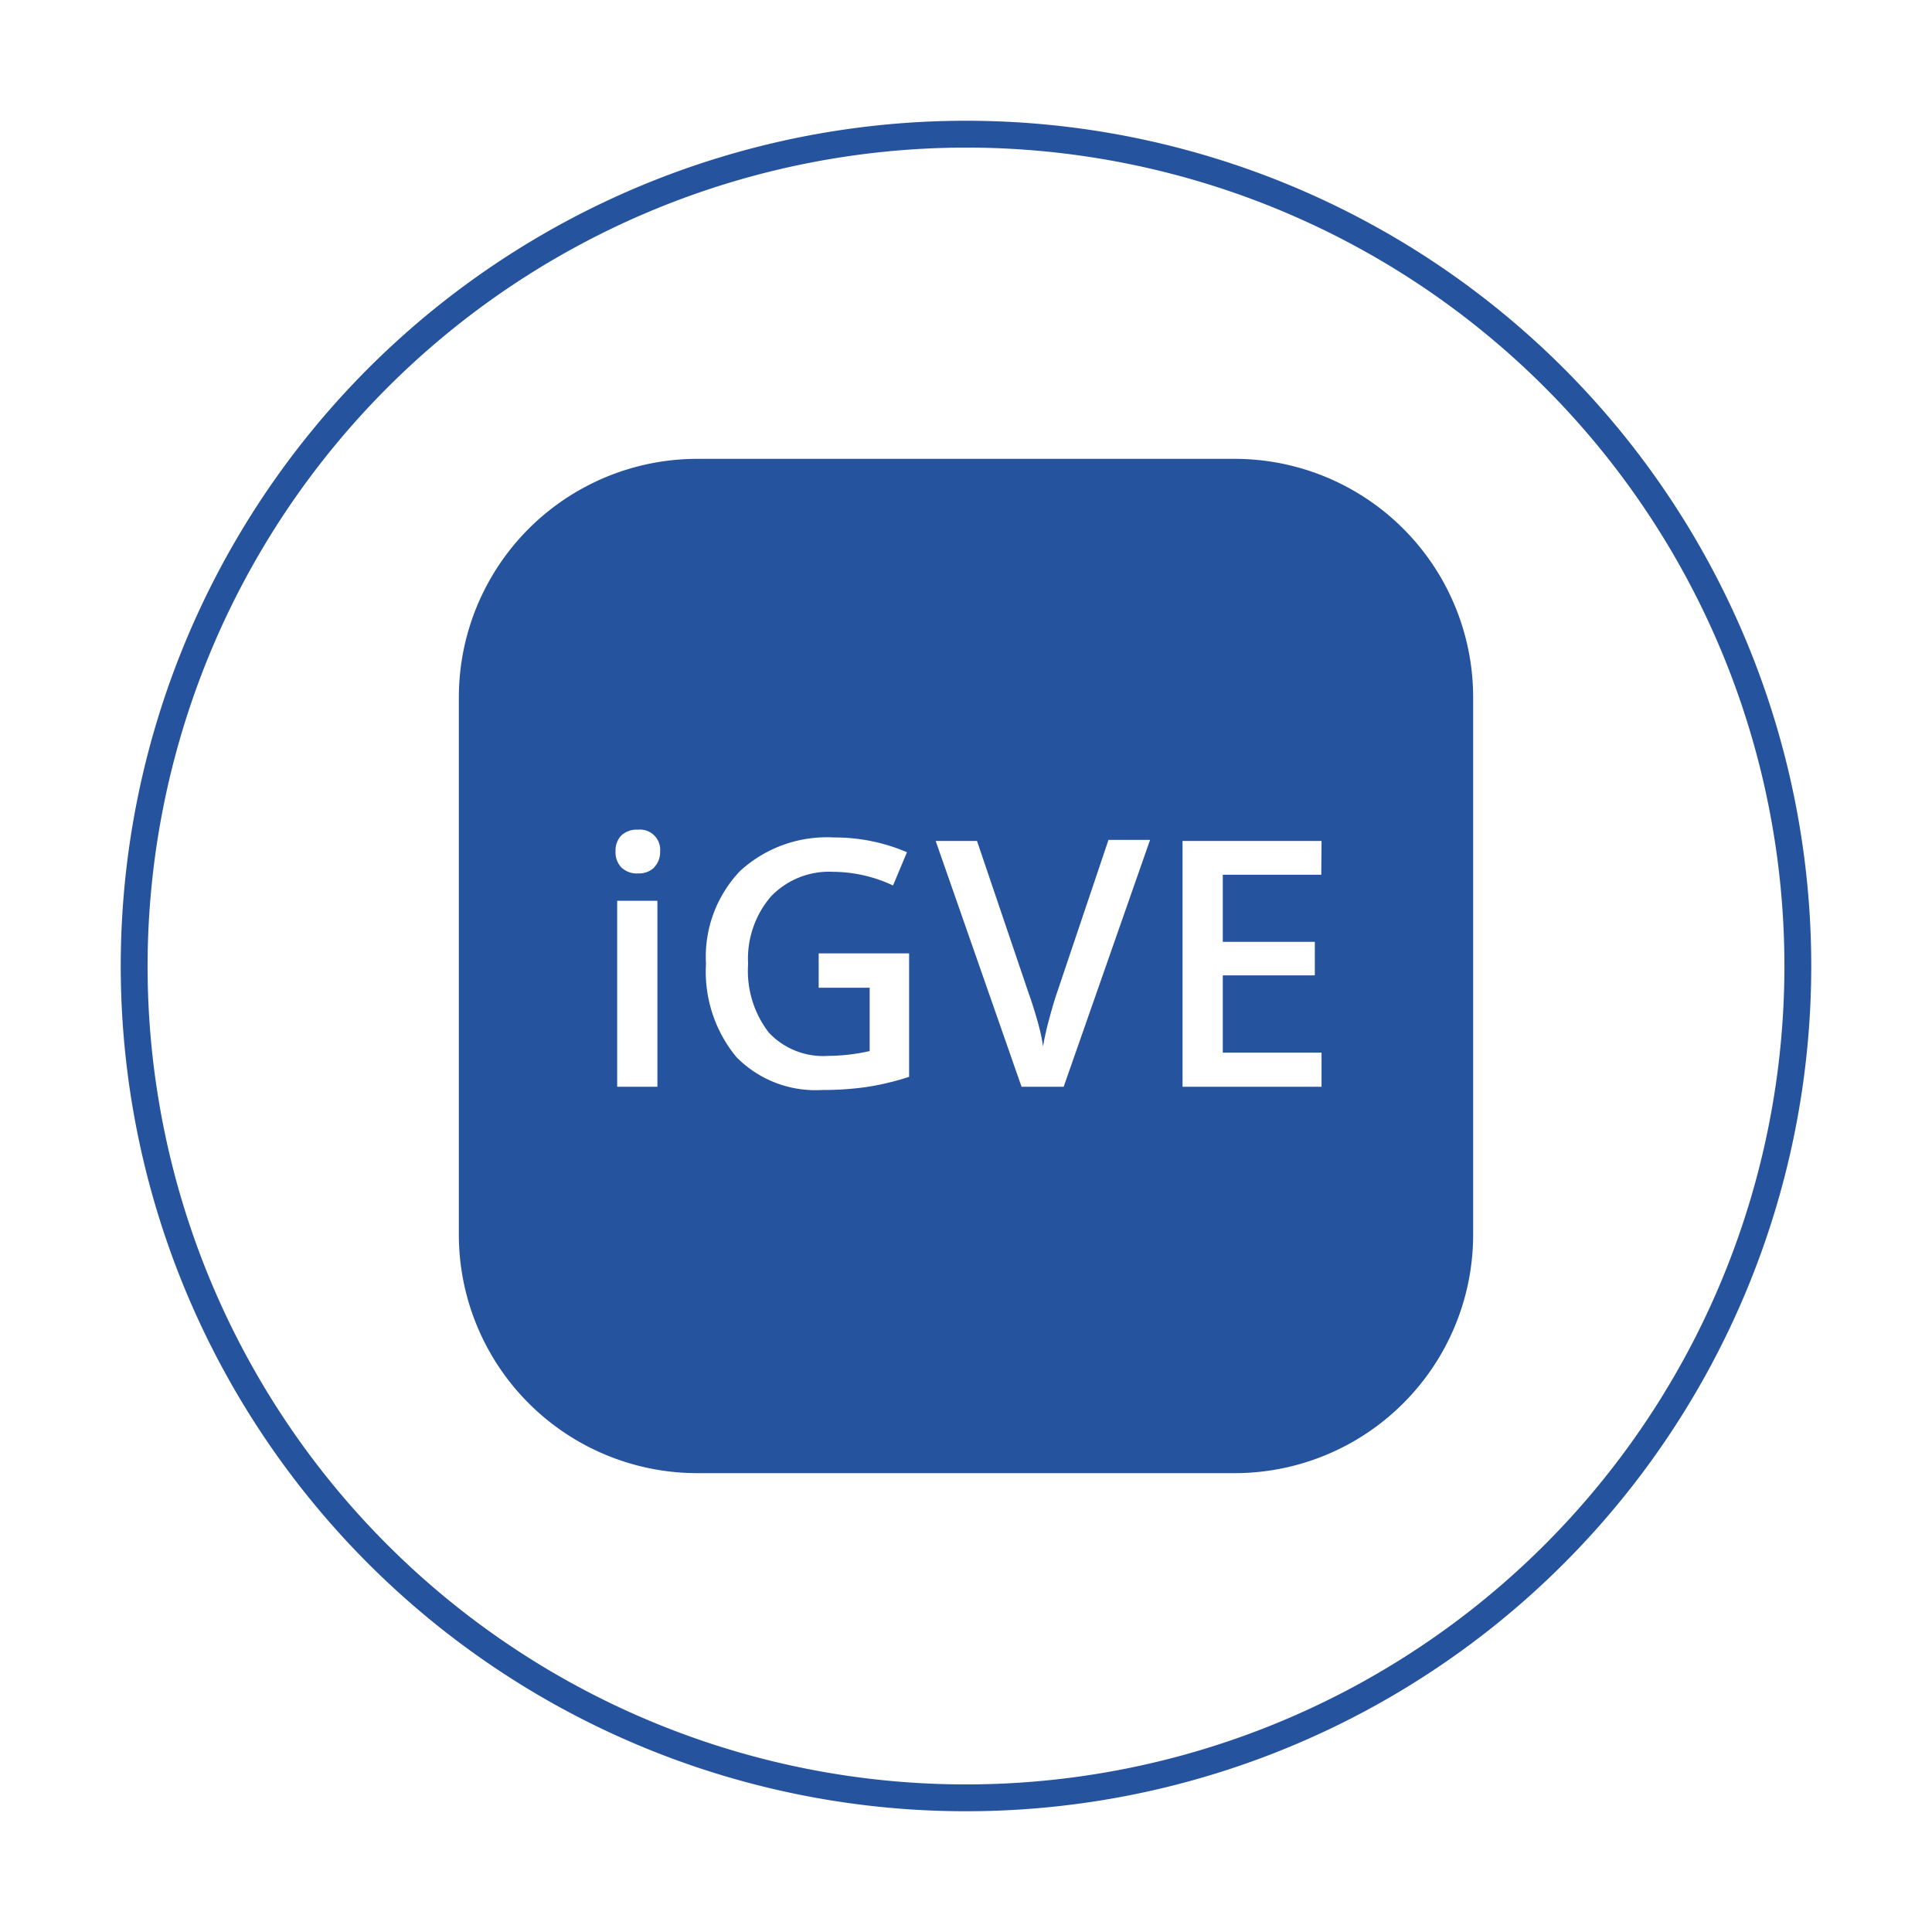
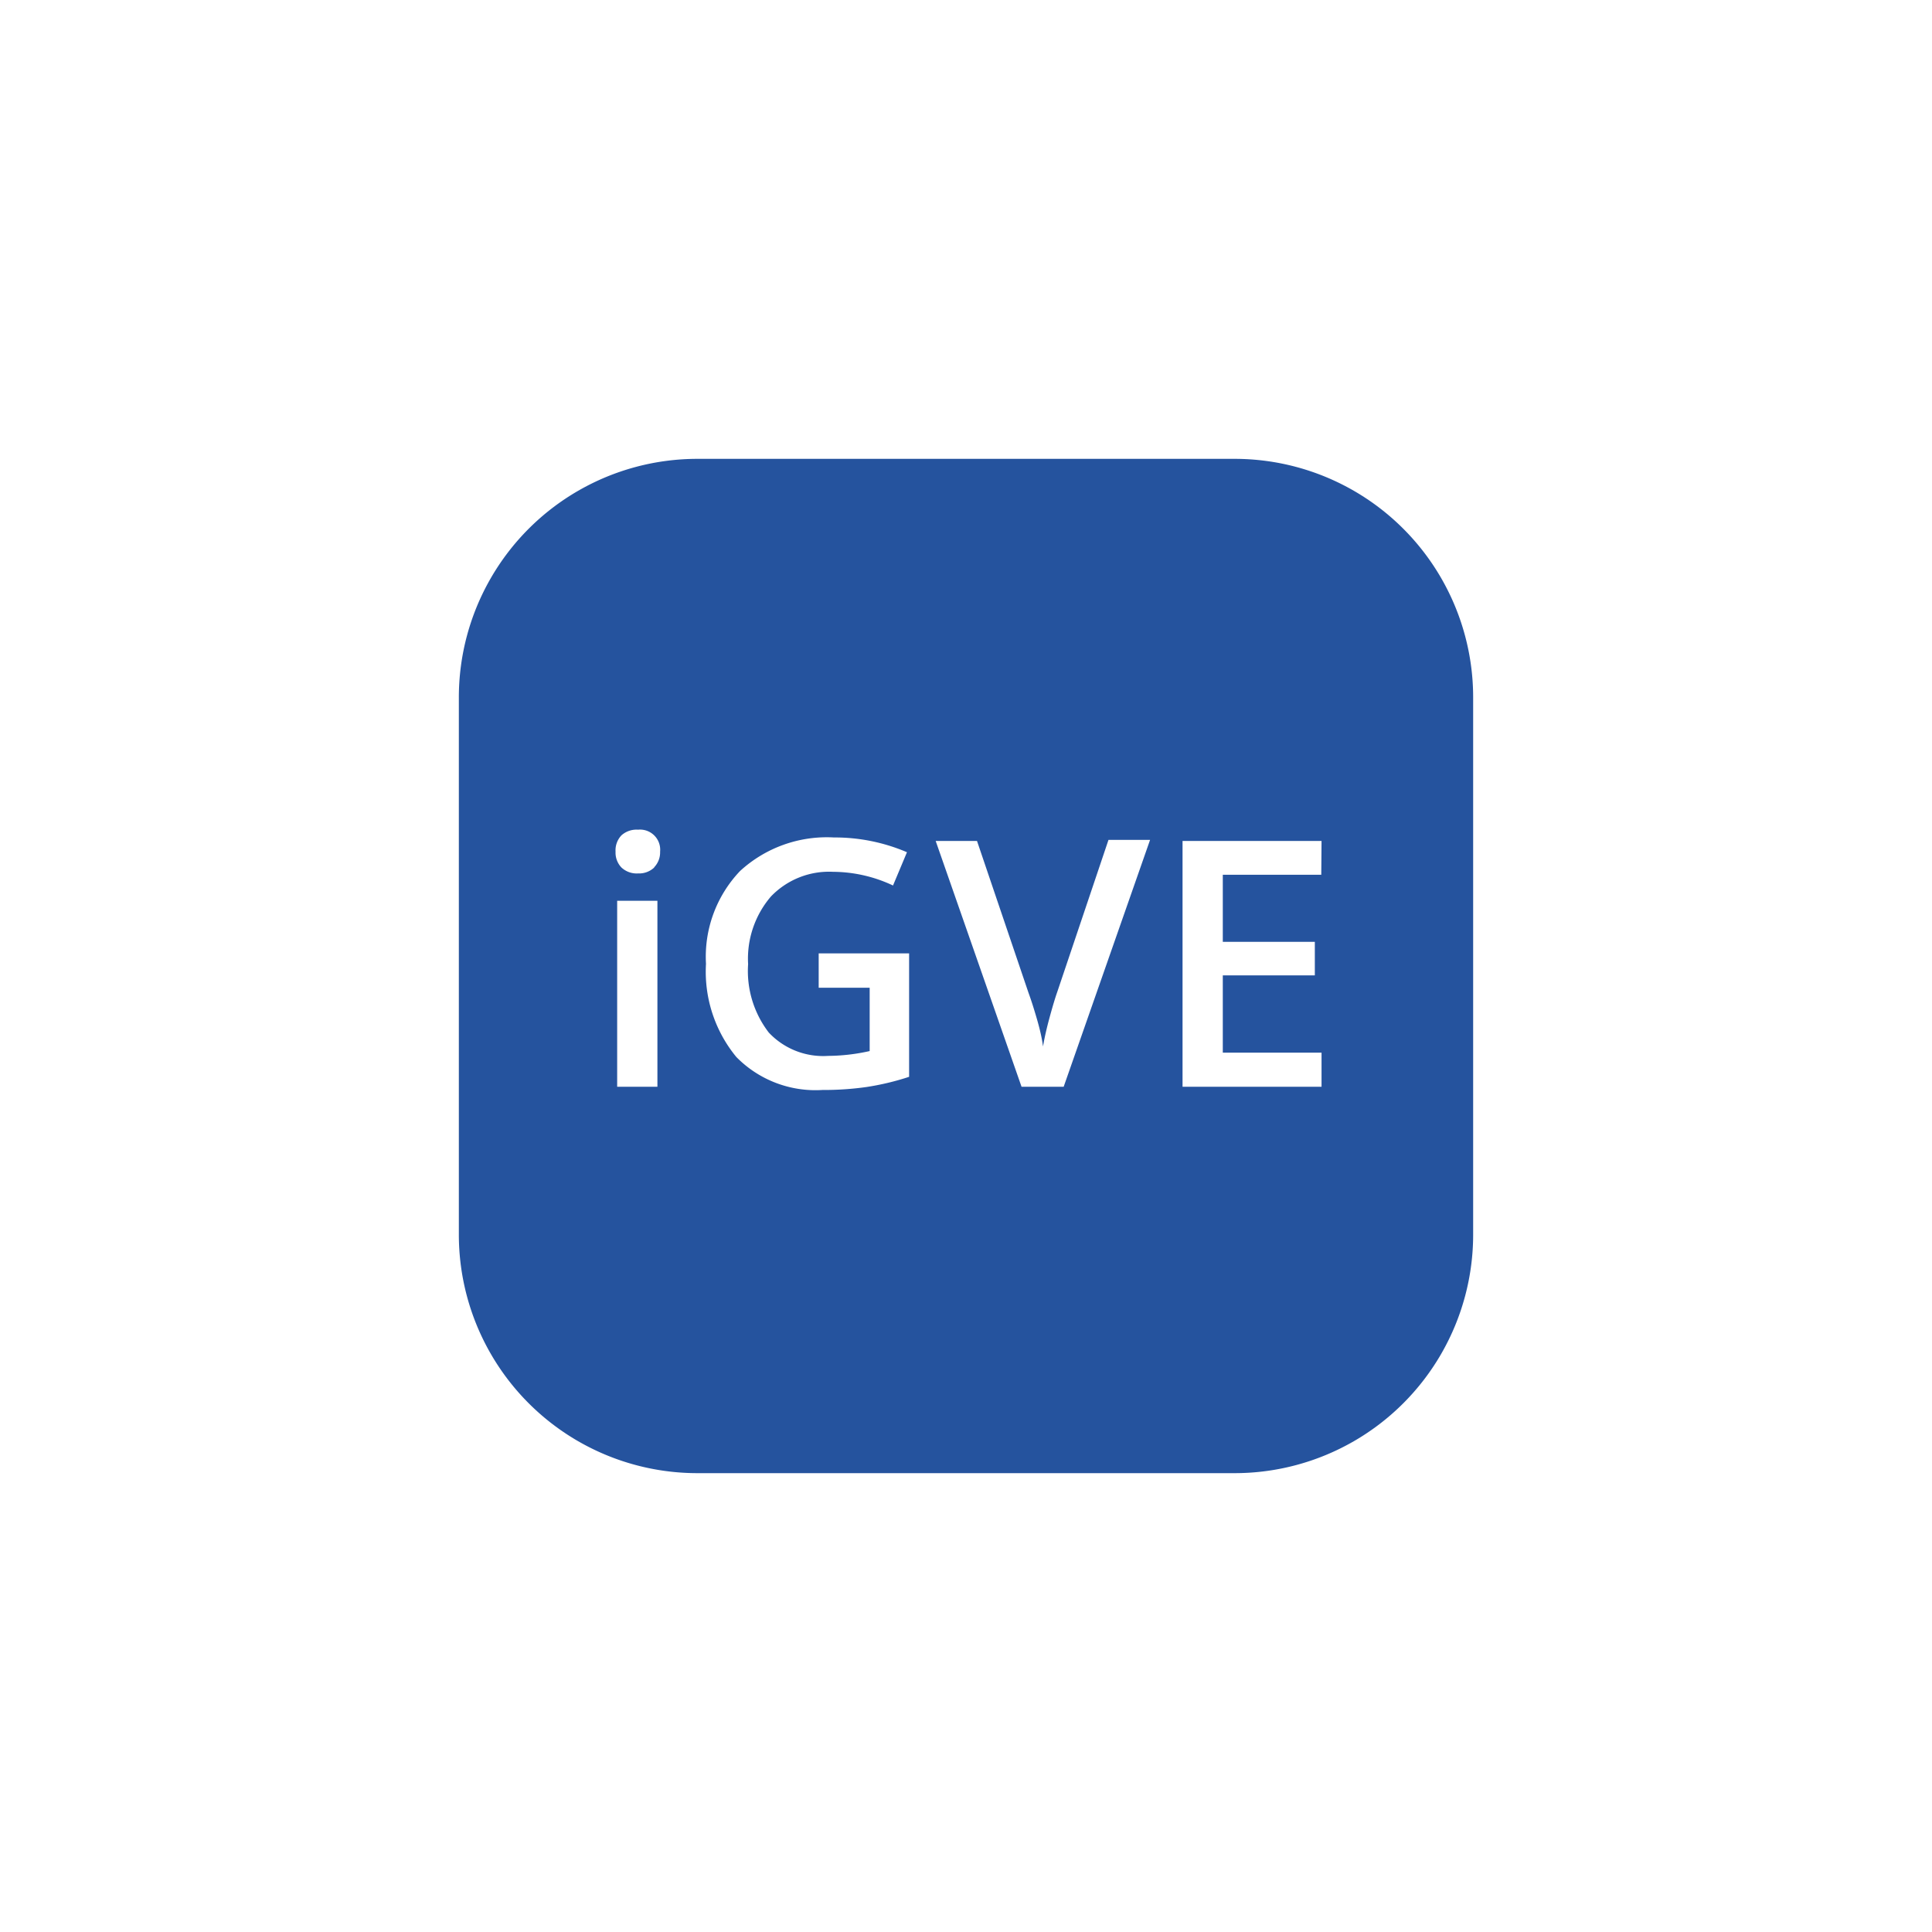
<svg xmlns="http://www.w3.org/2000/svg" viewBox="0 0 72 72">
  <defs>
    <style>.cls-1{fill:#25539e;}</style>
  </defs>
  <title>mobile</title>
  <g id="Layer_2" data-name="Layer 2">
-     <path class="cls-1" d="M36,5.5A30.5,30.5,0,1,1,5.5,36,30.53,30.53,0,0,1,36,5.5m0-1A31.5,31.5,0,1,0,67.5,36,31.5,31.5,0,0,0,36,4.5Z" />
-   </g>
+     </g>
  <g id="Layer_1" data-name="Layer 1">
    <path class="cls-1" d="M46,17.1H26A8.89,8.89,0,0,0,17.1,26V46A8.89,8.89,0,0,0,26,54.9H46A8.89,8.89,0,0,0,54.9,46V26A8.89,8.89,0,0,0,46,17.1ZM24.5,40.5H23V33.57H24.5Zm-.12-8.17a.82.82,0,0,1-.6.22.83.83,0,0,1-.62-.22.8.8,0,0,1-.22-.59.81.81,0,0,1,.22-.61.84.84,0,0,1,.62-.21.75.75,0,0,1,.82.82A.8.8,0,0,1,24.38,32.32Zm9.5,7.8a9.76,9.76,0,0,1-1.59.38,11.25,11.25,0,0,1-1.64.11,4.13,4.13,0,0,1-3.21-1.23,5,5,0,0,1-1.13-3.47,4.63,4.63,0,0,1,1.27-3.46,4.78,4.78,0,0,1,3.5-1.25,6.82,6.82,0,0,1,2.72.55L33.28,33a5.29,5.29,0,0,0-2.23-.51,3,3,0,0,0-2.32.92,3.56,3.56,0,0,0-.85,2.52,3.76,3.76,0,0,0,.77,2.55,2.78,2.78,0,0,0,2.21.87,7.27,7.27,0,0,0,1.55-.18V36.81h-1.9V35.53h3.37Zm5.76.37H38.07l-3.2-9.16h1.54L38.33,37q.15.41.32,1t.22,1q.08-.48.25-1.1t.28-.93l1.91-5.67h1.55Zm9.6-7.9H45.57V35.1H49v1.25H45.57v2.88h3.68V40.5H44.07V31.34h5.18Z" />
  </g>
</svg>